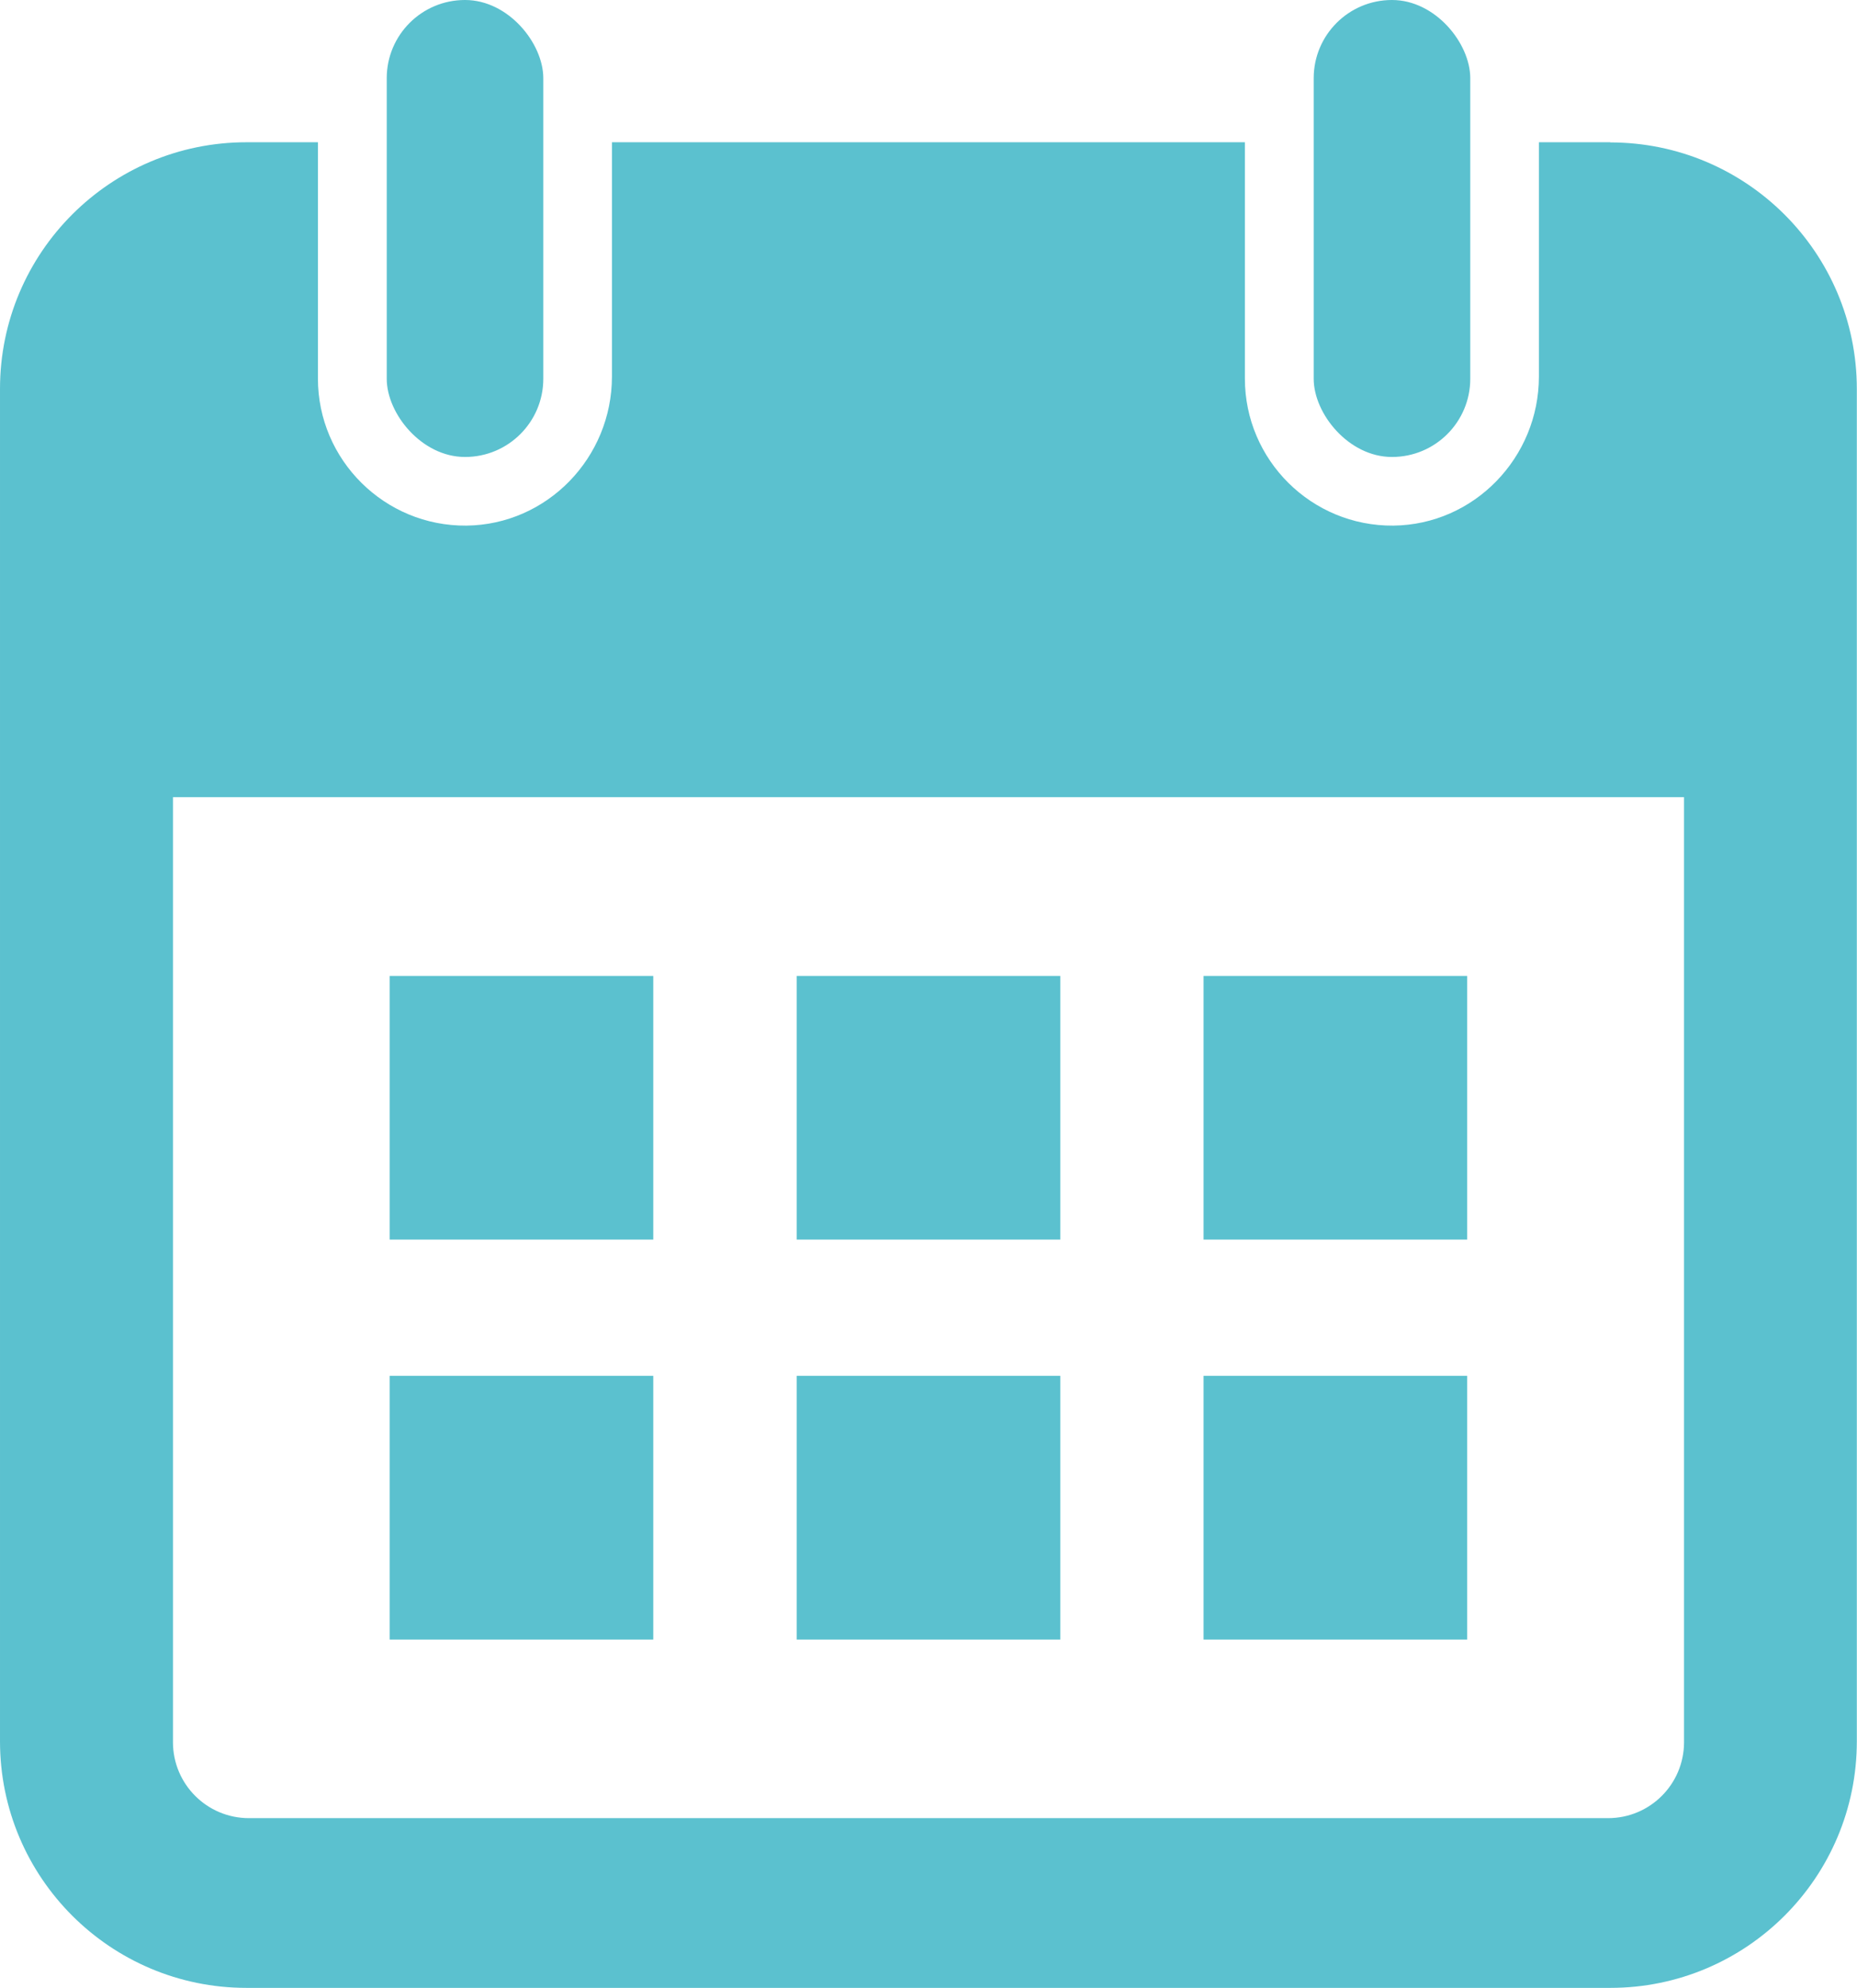
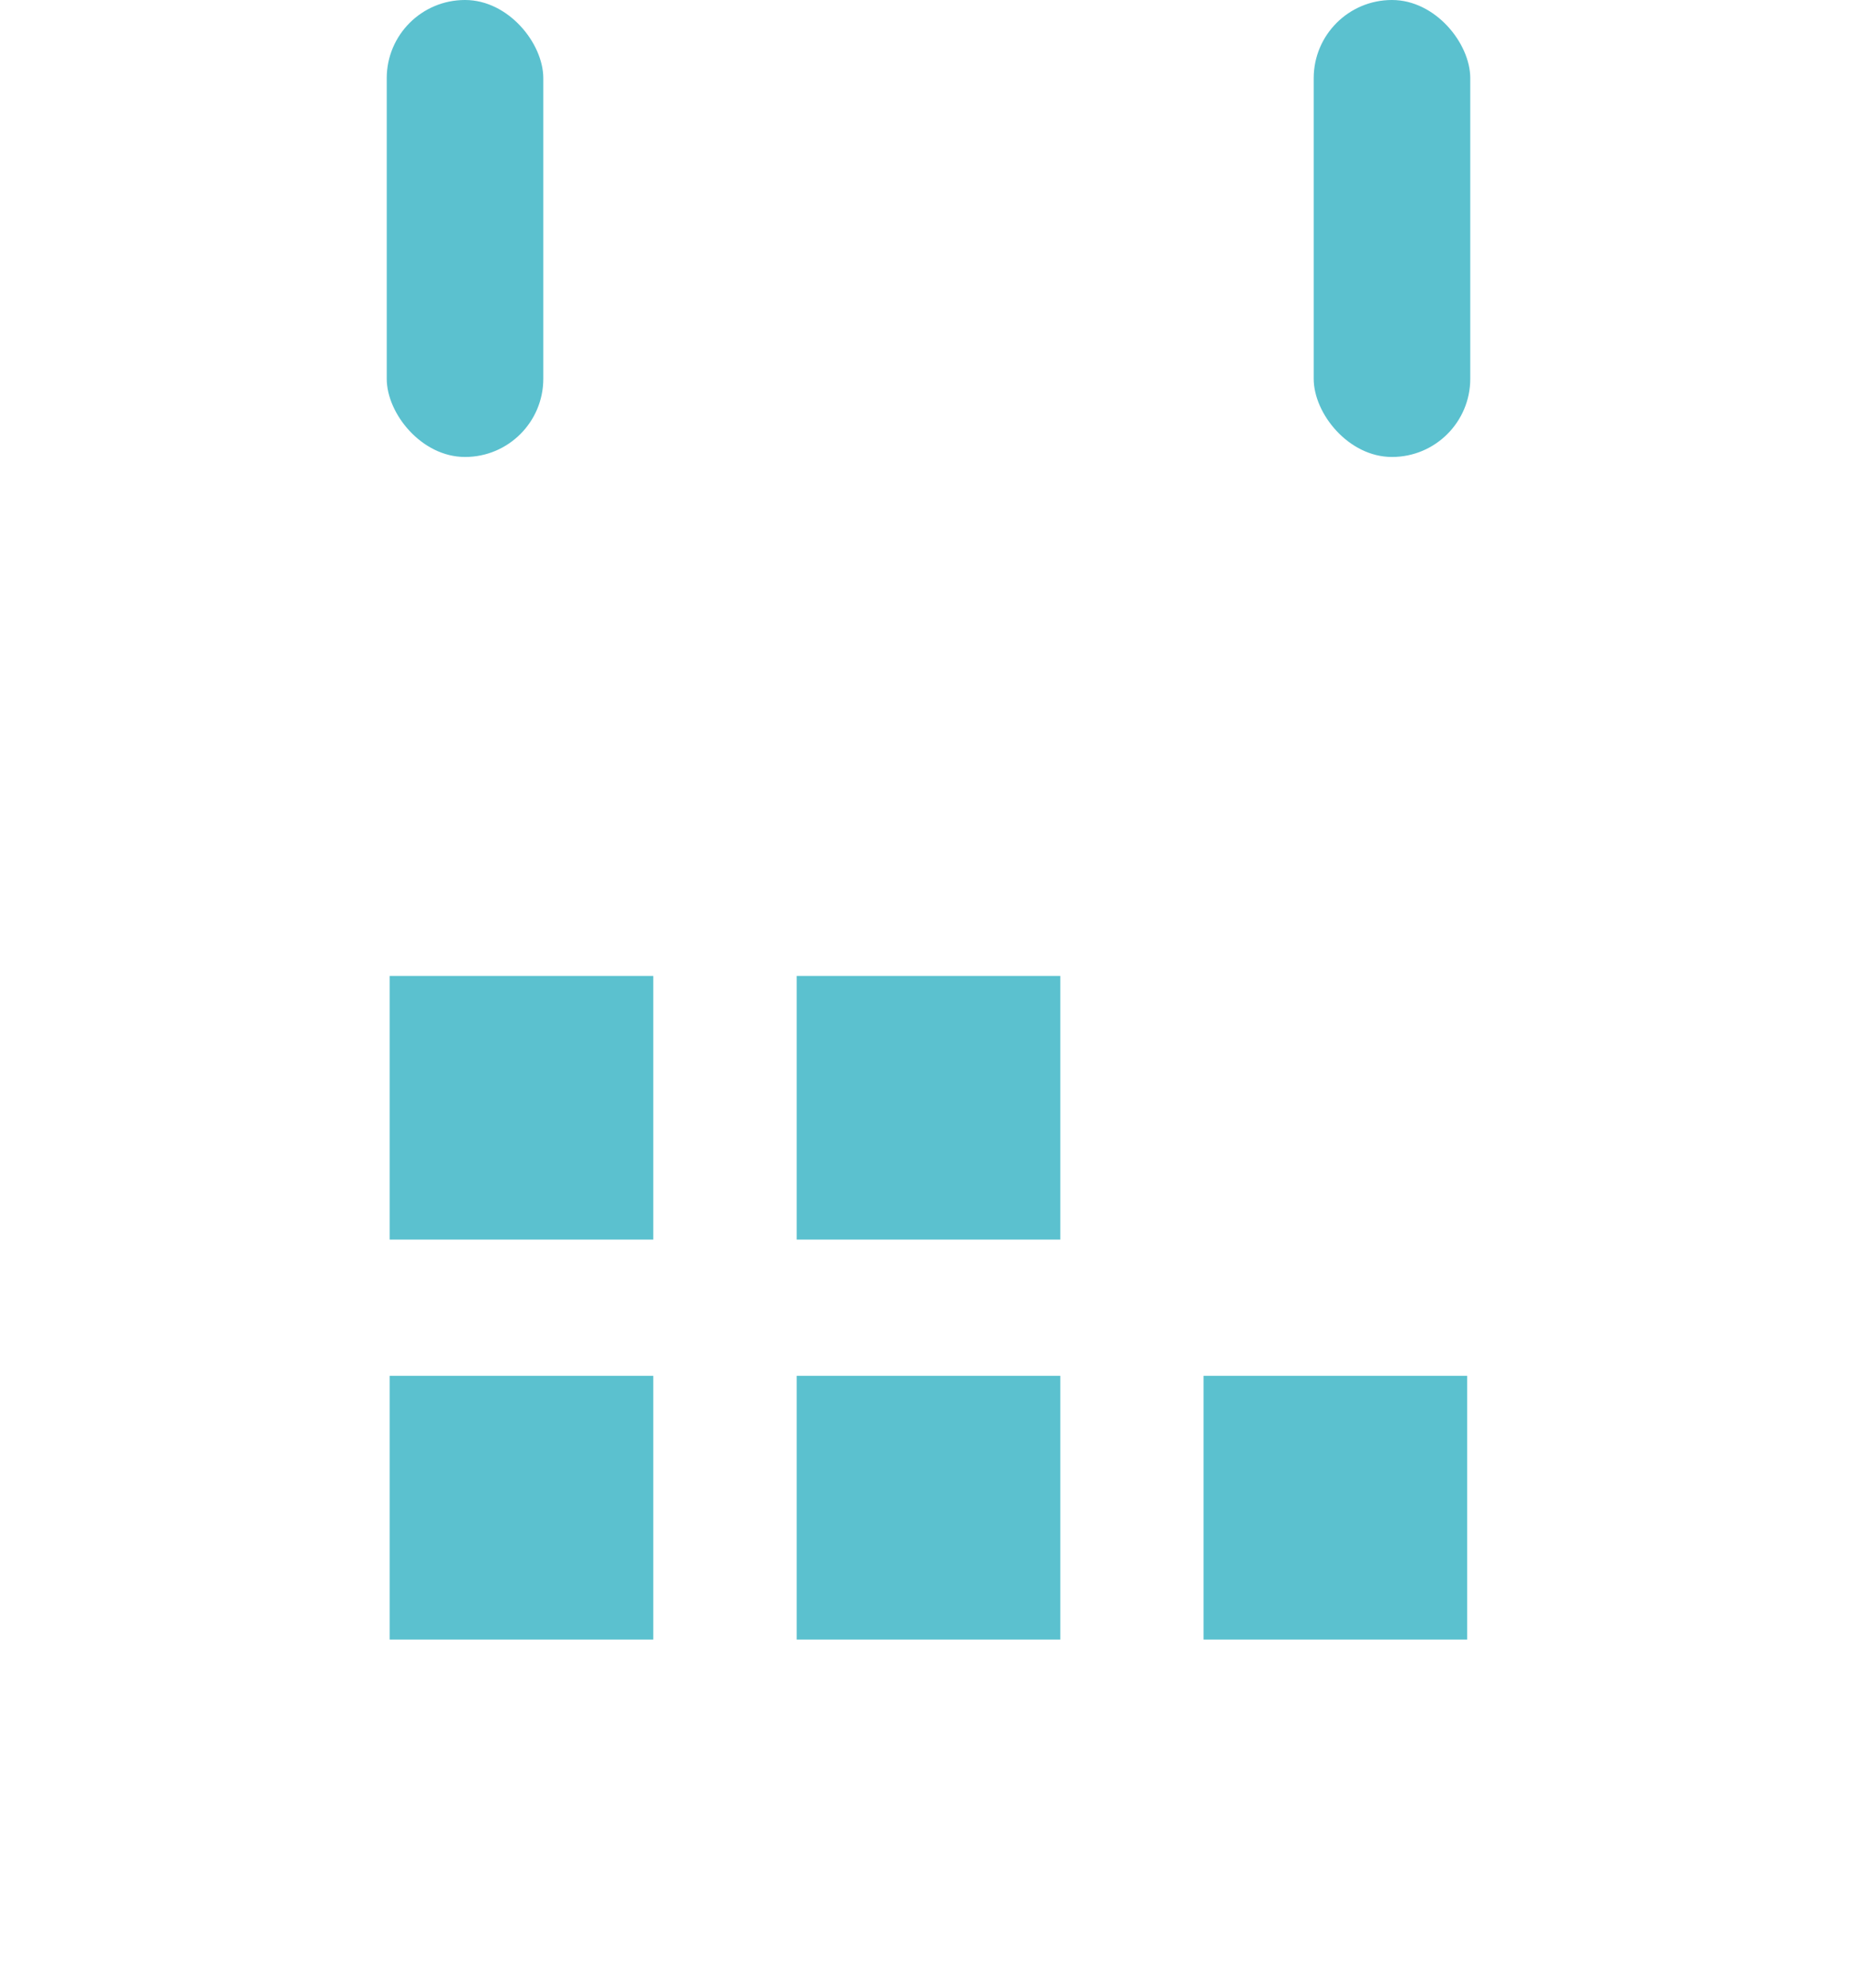
<svg xmlns="http://www.w3.org/2000/svg" width="10.876" height="11.643" version="1.1" viewBox="0 0 10.876 11.643">
  <g>
    <g id="_編集モード" data-name="編集モード">
      <g>
        <rect x="2.265" y="0" width=".917" height="2.676" rx=".458" ry=".458" fill="#5bc1cf" />
        <rect x="7.694" y="0" width=".917" height="2.676" rx=".458" ry=".458" fill="#5bc1cf" />
-         <path d="M9.431.833h-.418v1.372c0,.474-.379.868-.853.873-.479.004-.869-.384-.869-.861V.833h-3.707v1.372c0,.475-.379.868-.853.873-.478.004-.869-.384-.869-.861V.833h-.418c-.798,0-1.444.647-1.444,1.444v7.92c0,.798.647,1.444,1.444,1.444h7.987c.798,0,1.444-.647,1.444-1.444V2.278c0-.798-.647-1.444-1.444-1.444ZM9.863,10.202c0,.246-.199.445-.445.445H1.458c-.246,0-.445-.199-.445-.445v-5.534h8.85v5.534Z" fill="#5bc1cf" />
        <rect x="2.282" y="5.715" width="1.544" height="1.544" fill="#5bc1cf" />
        <rect x="4.666" y="5.715" width="1.544" height="1.544" fill="#5bc1cf" />
-         <rect x="7.049" y="5.715" width="1.544" height="1.544" fill="#5bc1cf" />
        <rect x="2.282" y="8.057" width="1.544" height="1.544" fill="#5bc1cf" />
        <rect x="4.666" y="8.057" width="1.544" height="1.544" fill="#5bc1cf" />
        <rect x="7.049" y="8.057" width="1.544" height="1.544" fill="#5bc1cf" />
      </g>
    </g>
  </g>
</svg>